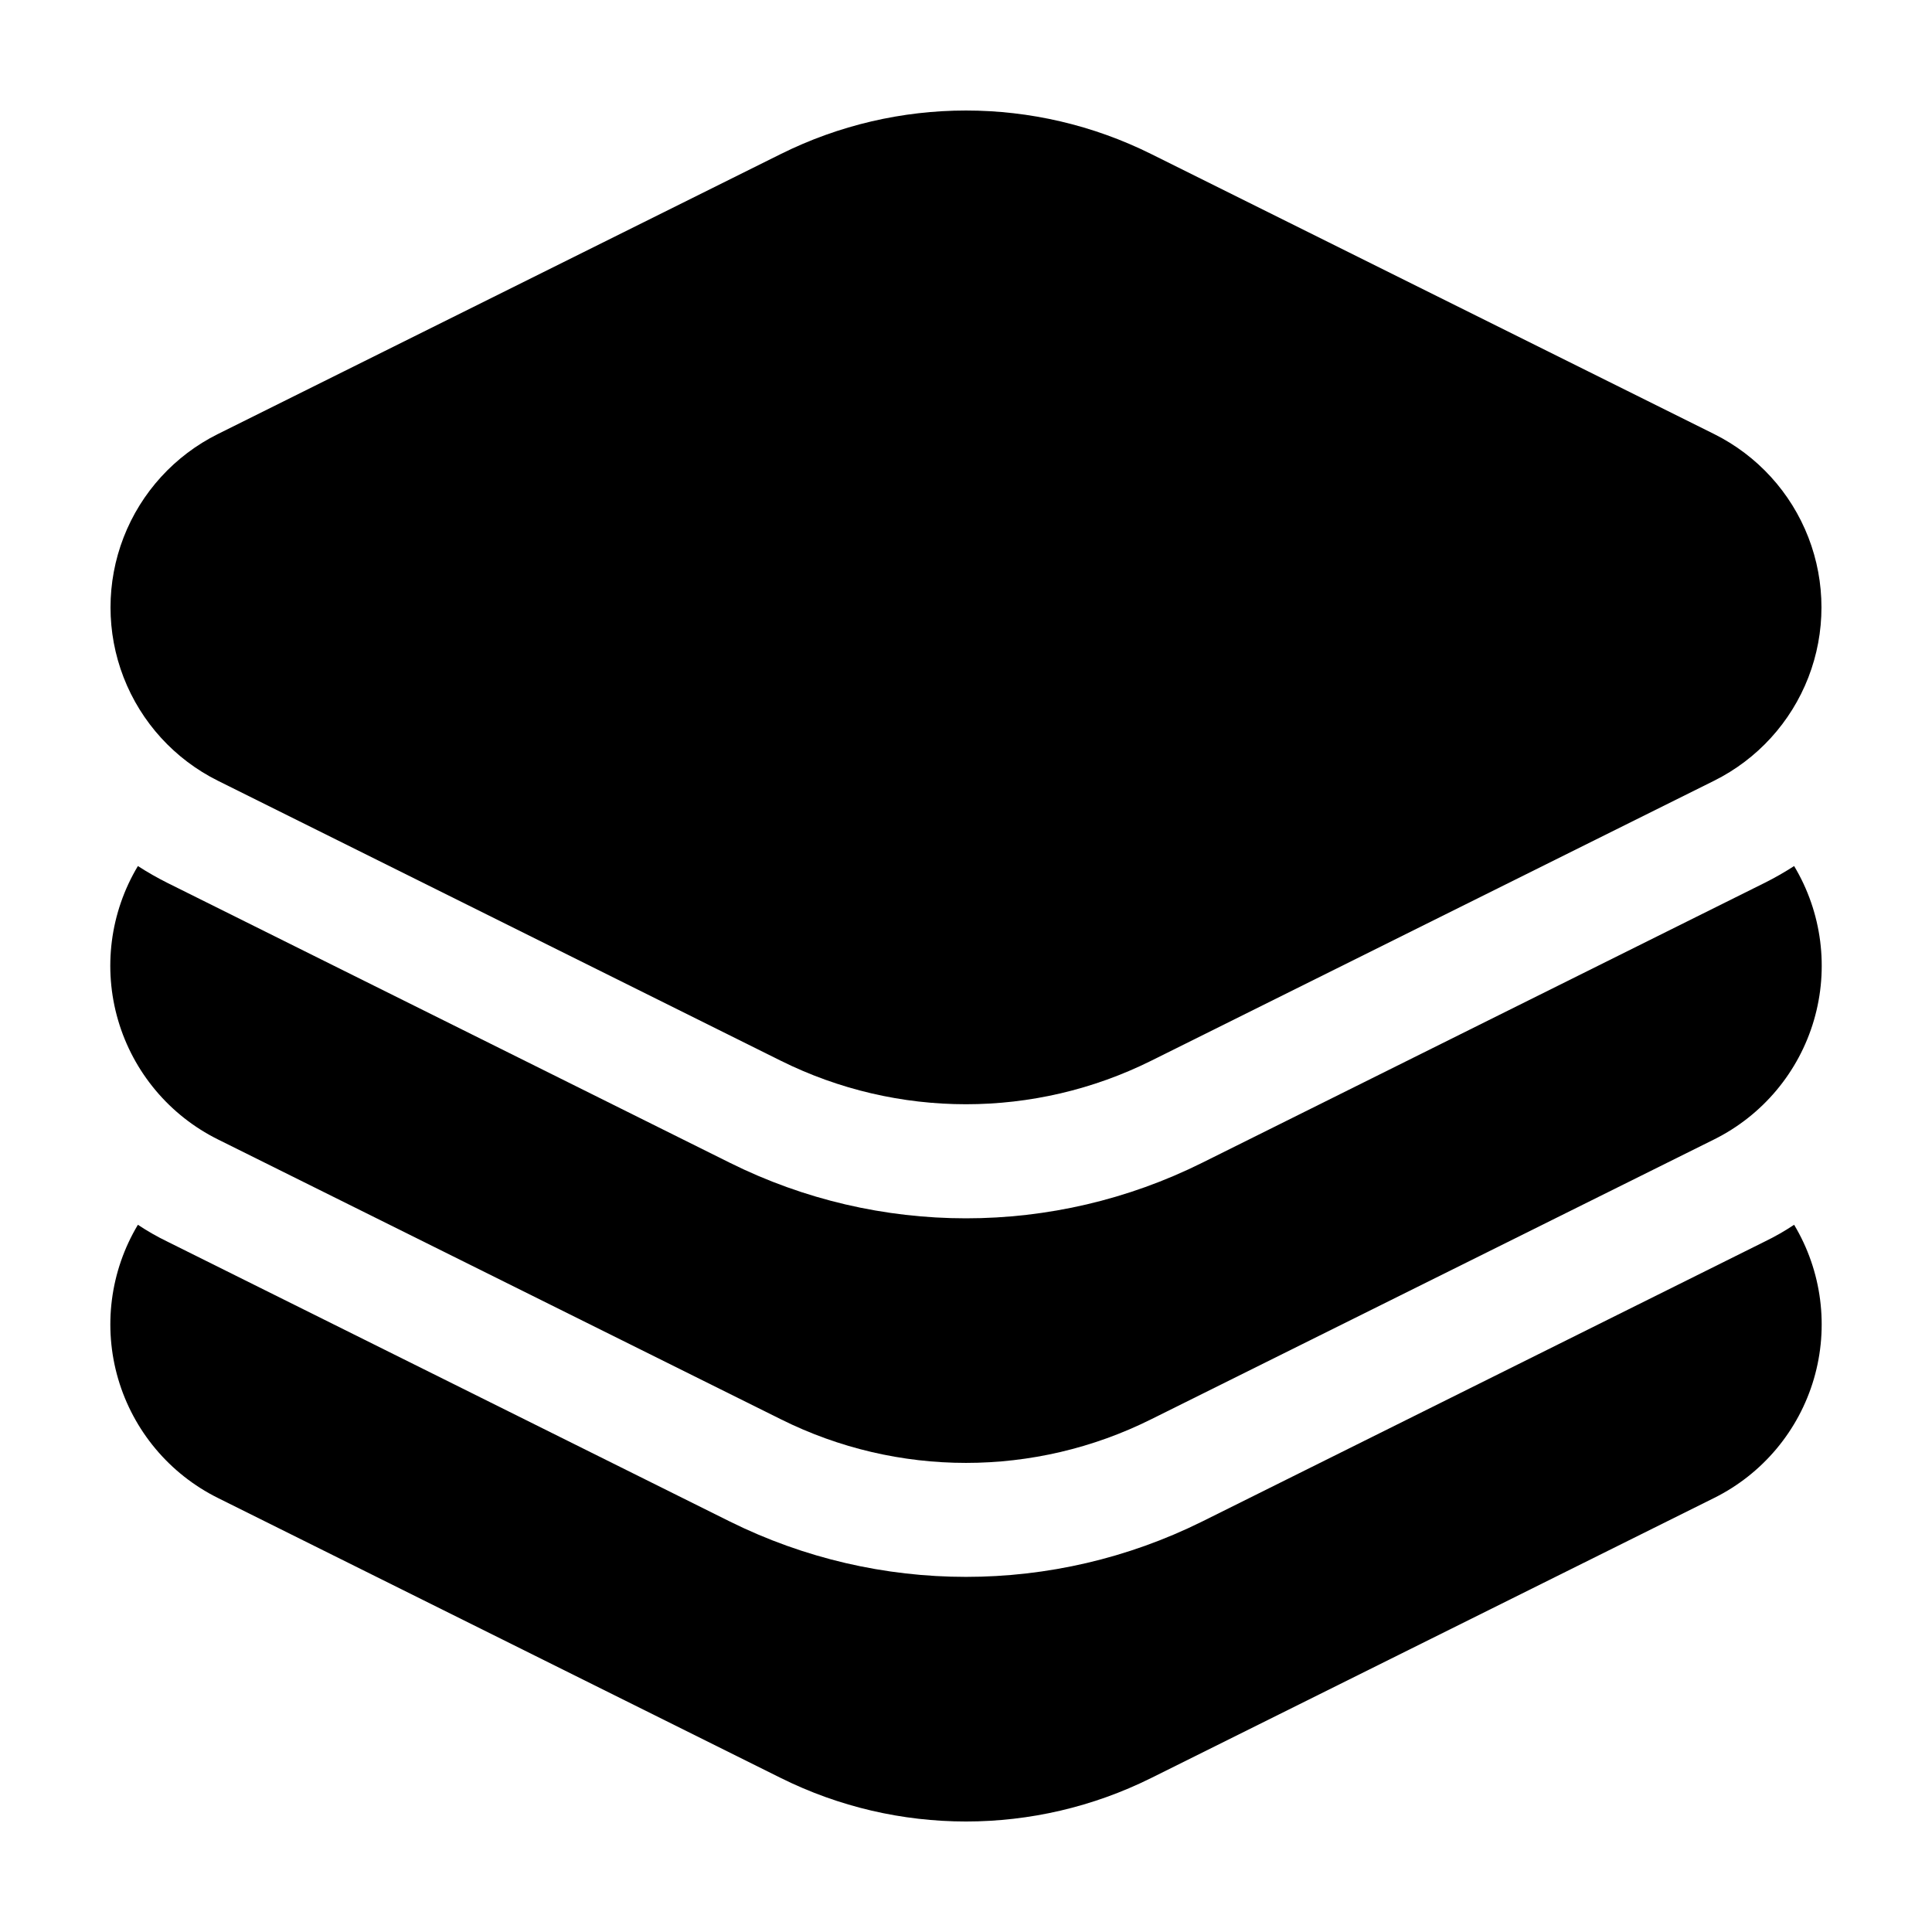
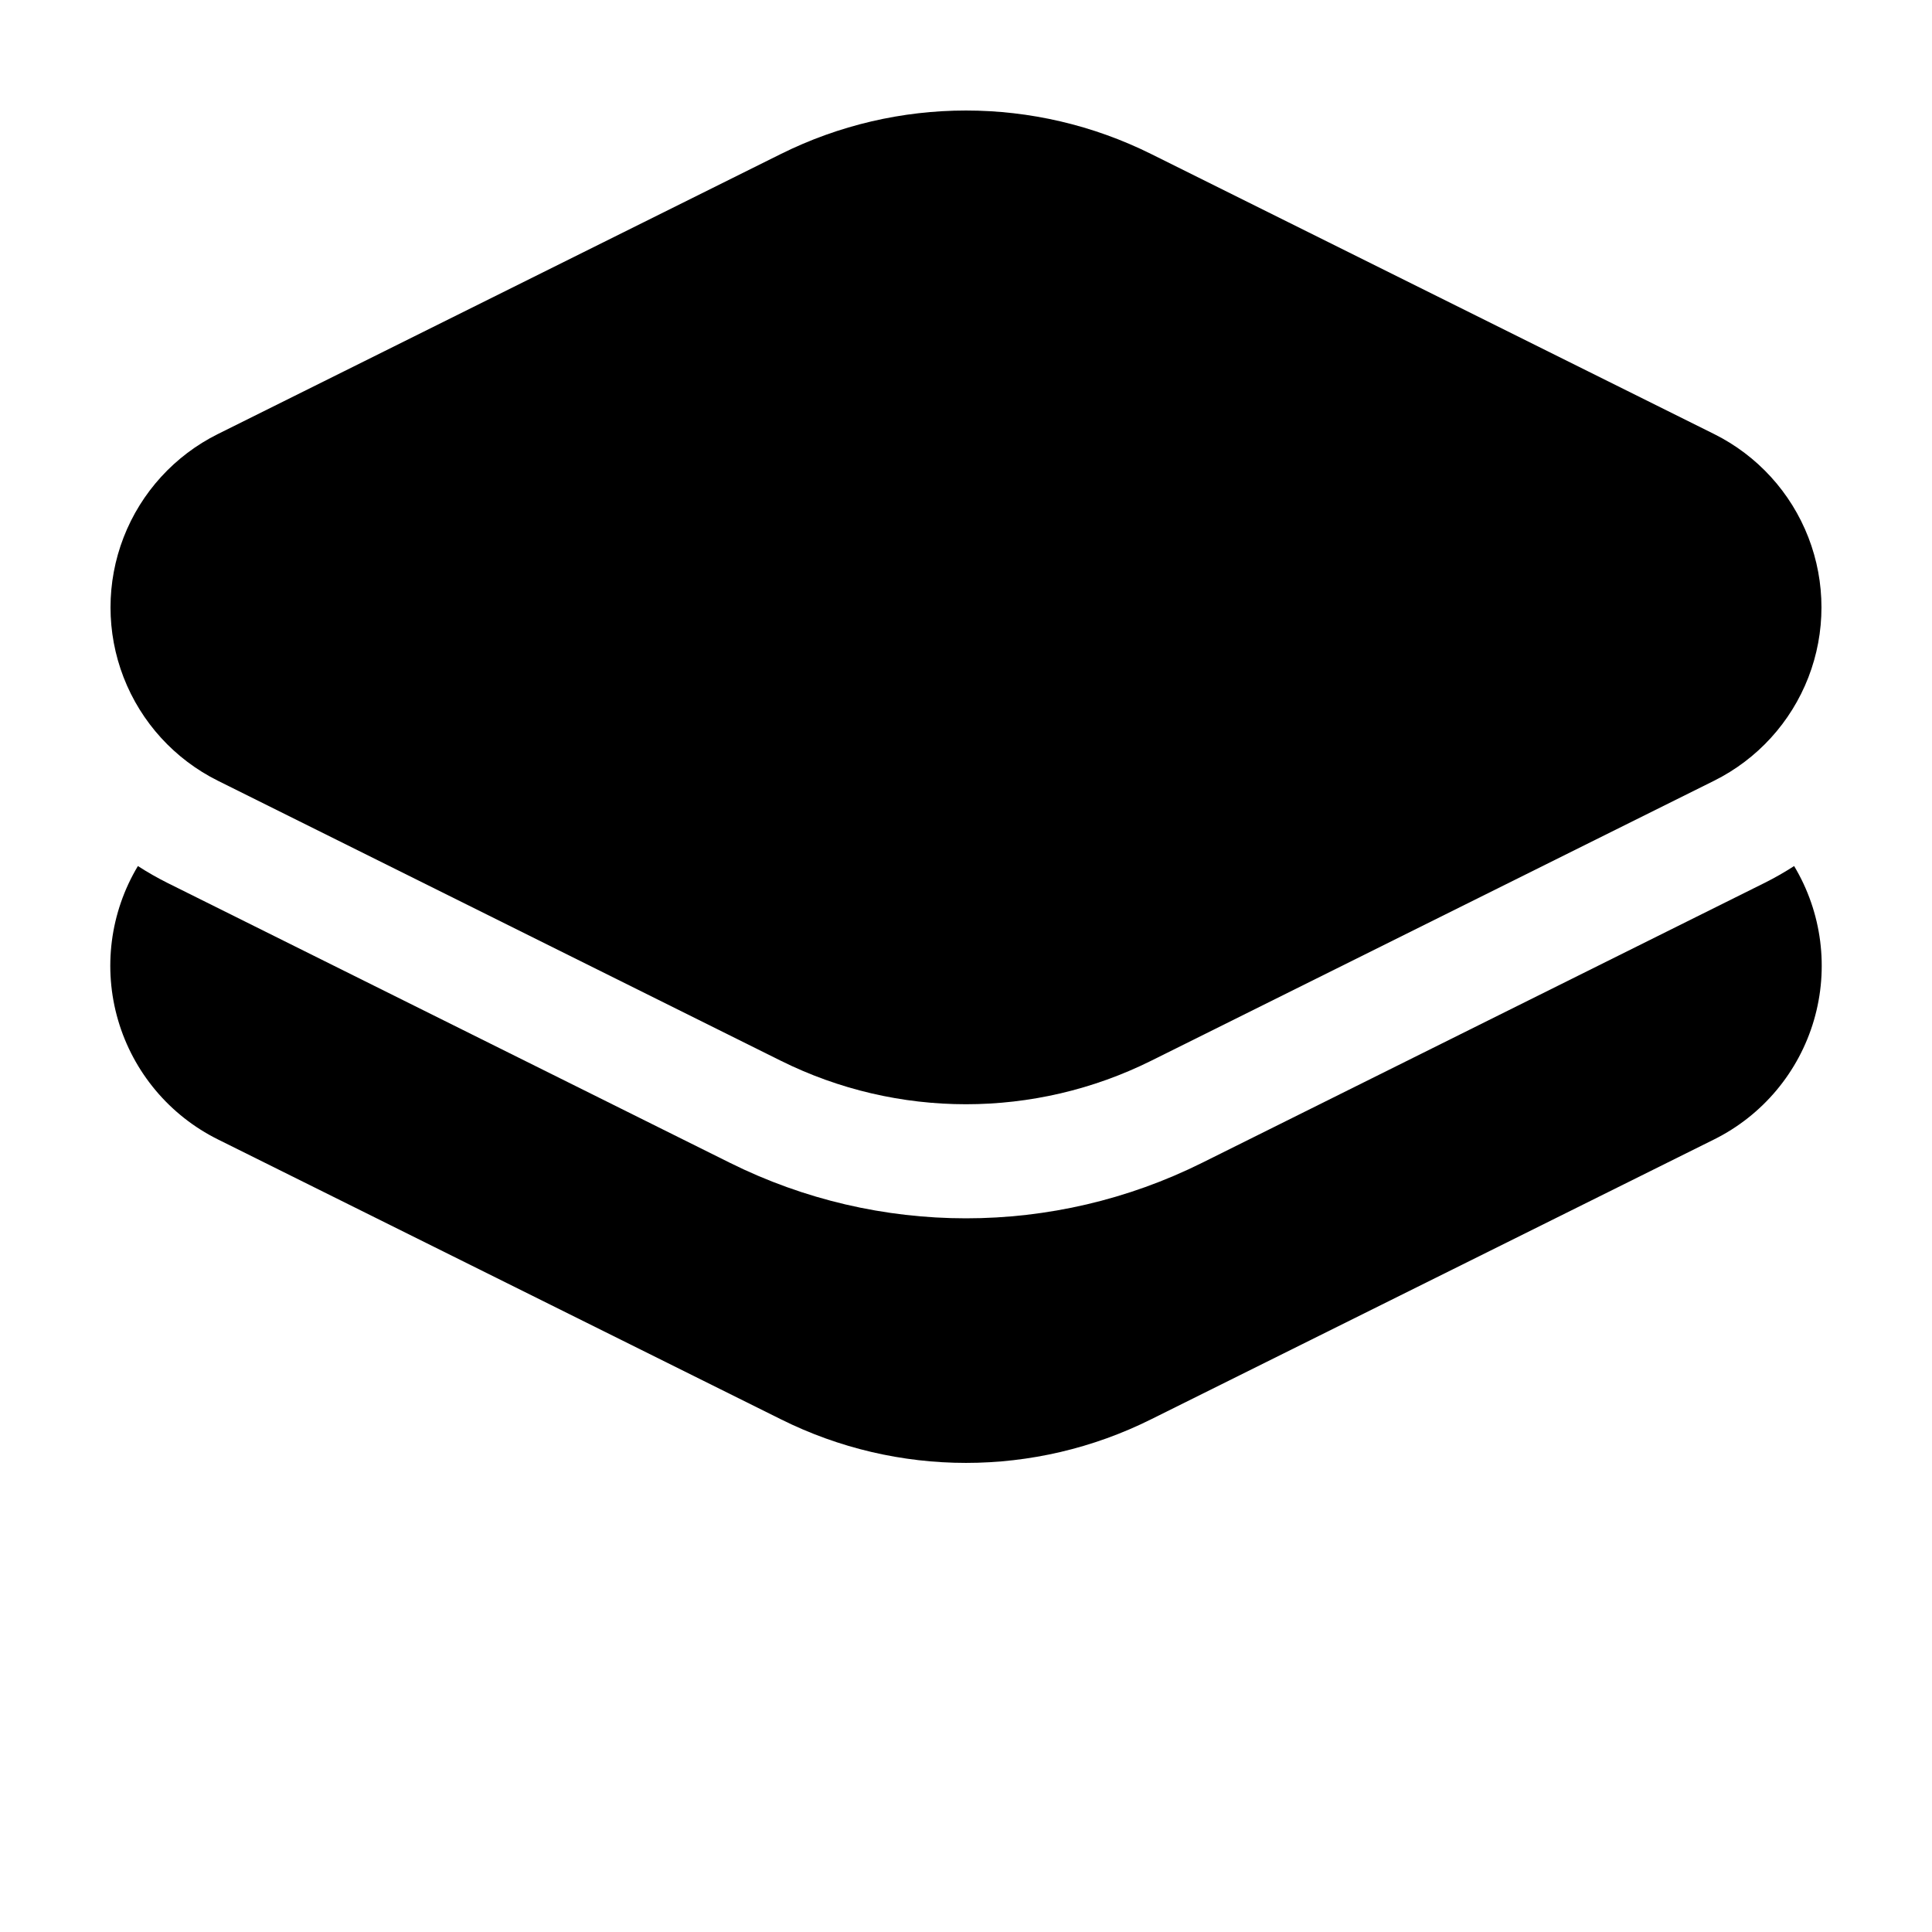
<svg xmlns="http://www.w3.org/2000/svg" fill="#000000" width="800px" height="800px" version="1.1" viewBox="144 144 512 512">
  <g>
    <path d="m598.25 259.02-149.16-74.195c-30.922-15.383-67.262-15.383-98.18 0l-149.16 74.195h-0.004c-11.453 5.699-20.367 15.469-24.992 27.398-4.621 11.93-4.621 25.156 0 37.086 4.625 11.93 13.539 21.703 24.992 27.402l149.16 74.195h0.004c30.918 15.379 67.258 15.379 98.18 0l149.16-74.195c11.453-5.699 20.367-15.473 24.992-27.402 4.621-11.93 4.621-25.156 0-37.086-4.625-11.93-13.539-21.699-24.992-27.398z" />
    <path d="m619.46 373.51c-2.504 1.617-5.094 3.098-7.758 4.434l-149.13 74.211c-39.41 19.617-85.734 19.617-125.14 0l-149.13-74.211c-2.664-1.336-5.254-2.816-7.758-4.434-7.371 12.293-9.273 27.109-5.246 40.867 4.027 13.754 13.617 25.203 26.457 31.582l149.18 74.16c30.895 15.418 67.242 15.418 98.141 0l149.18-74.16c12.836-6.379 22.426-17.828 26.453-31.582 4.027-13.758 2.125-28.574-5.246-40.867z" />
-     <path d="m619.46 468.58c-2.481 1.652-5.074 3.133-7.758 4.434l-149.13 74.211c-39.426 19.551-85.719 19.551-125.14 0l-149.13-74.211c-2.684-1.301-5.273-2.781-7.758-4.434-7.363 12.289-9.258 27.094-5.231 40.84 4.027 13.746 13.613 25.188 26.441 31.559l149.18 74.211c30.906 15.367 67.23 15.367 98.141 0l149.18-74.211c12.828-6.371 22.414-17.812 26.441-31.559 4.027-13.746 2.129-28.551-5.234-40.84z" />
  </g>
</svg>